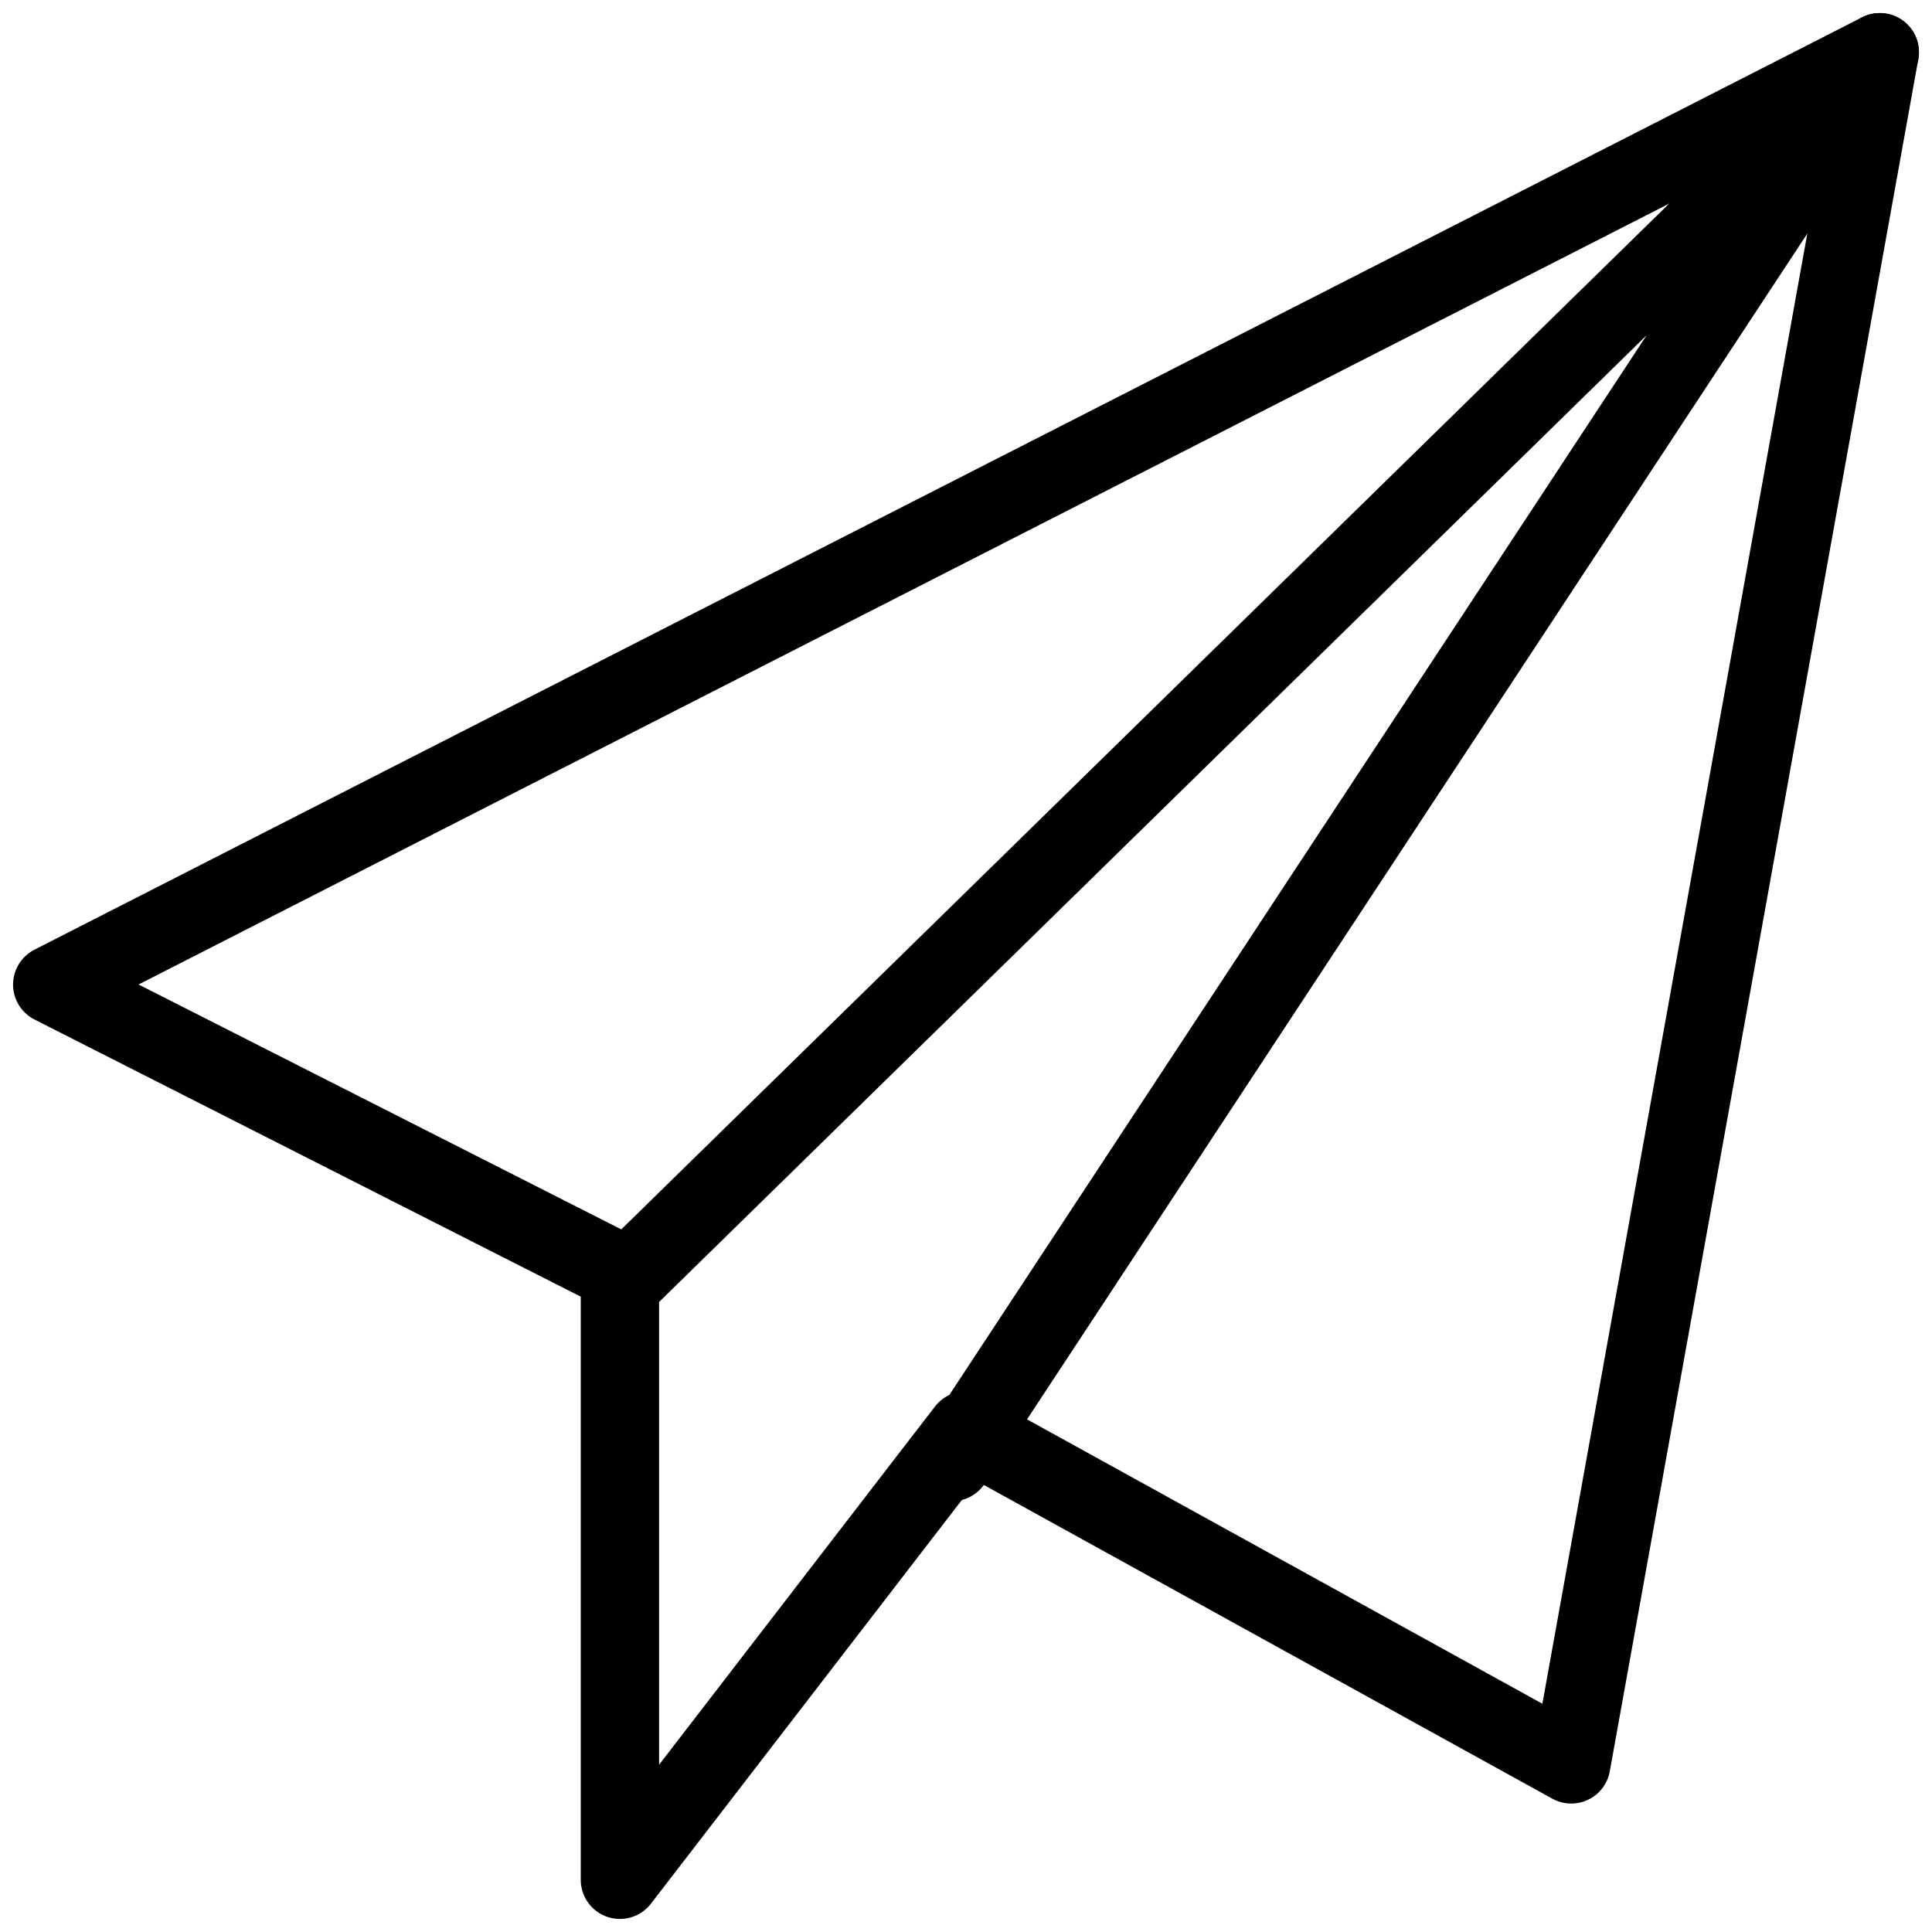
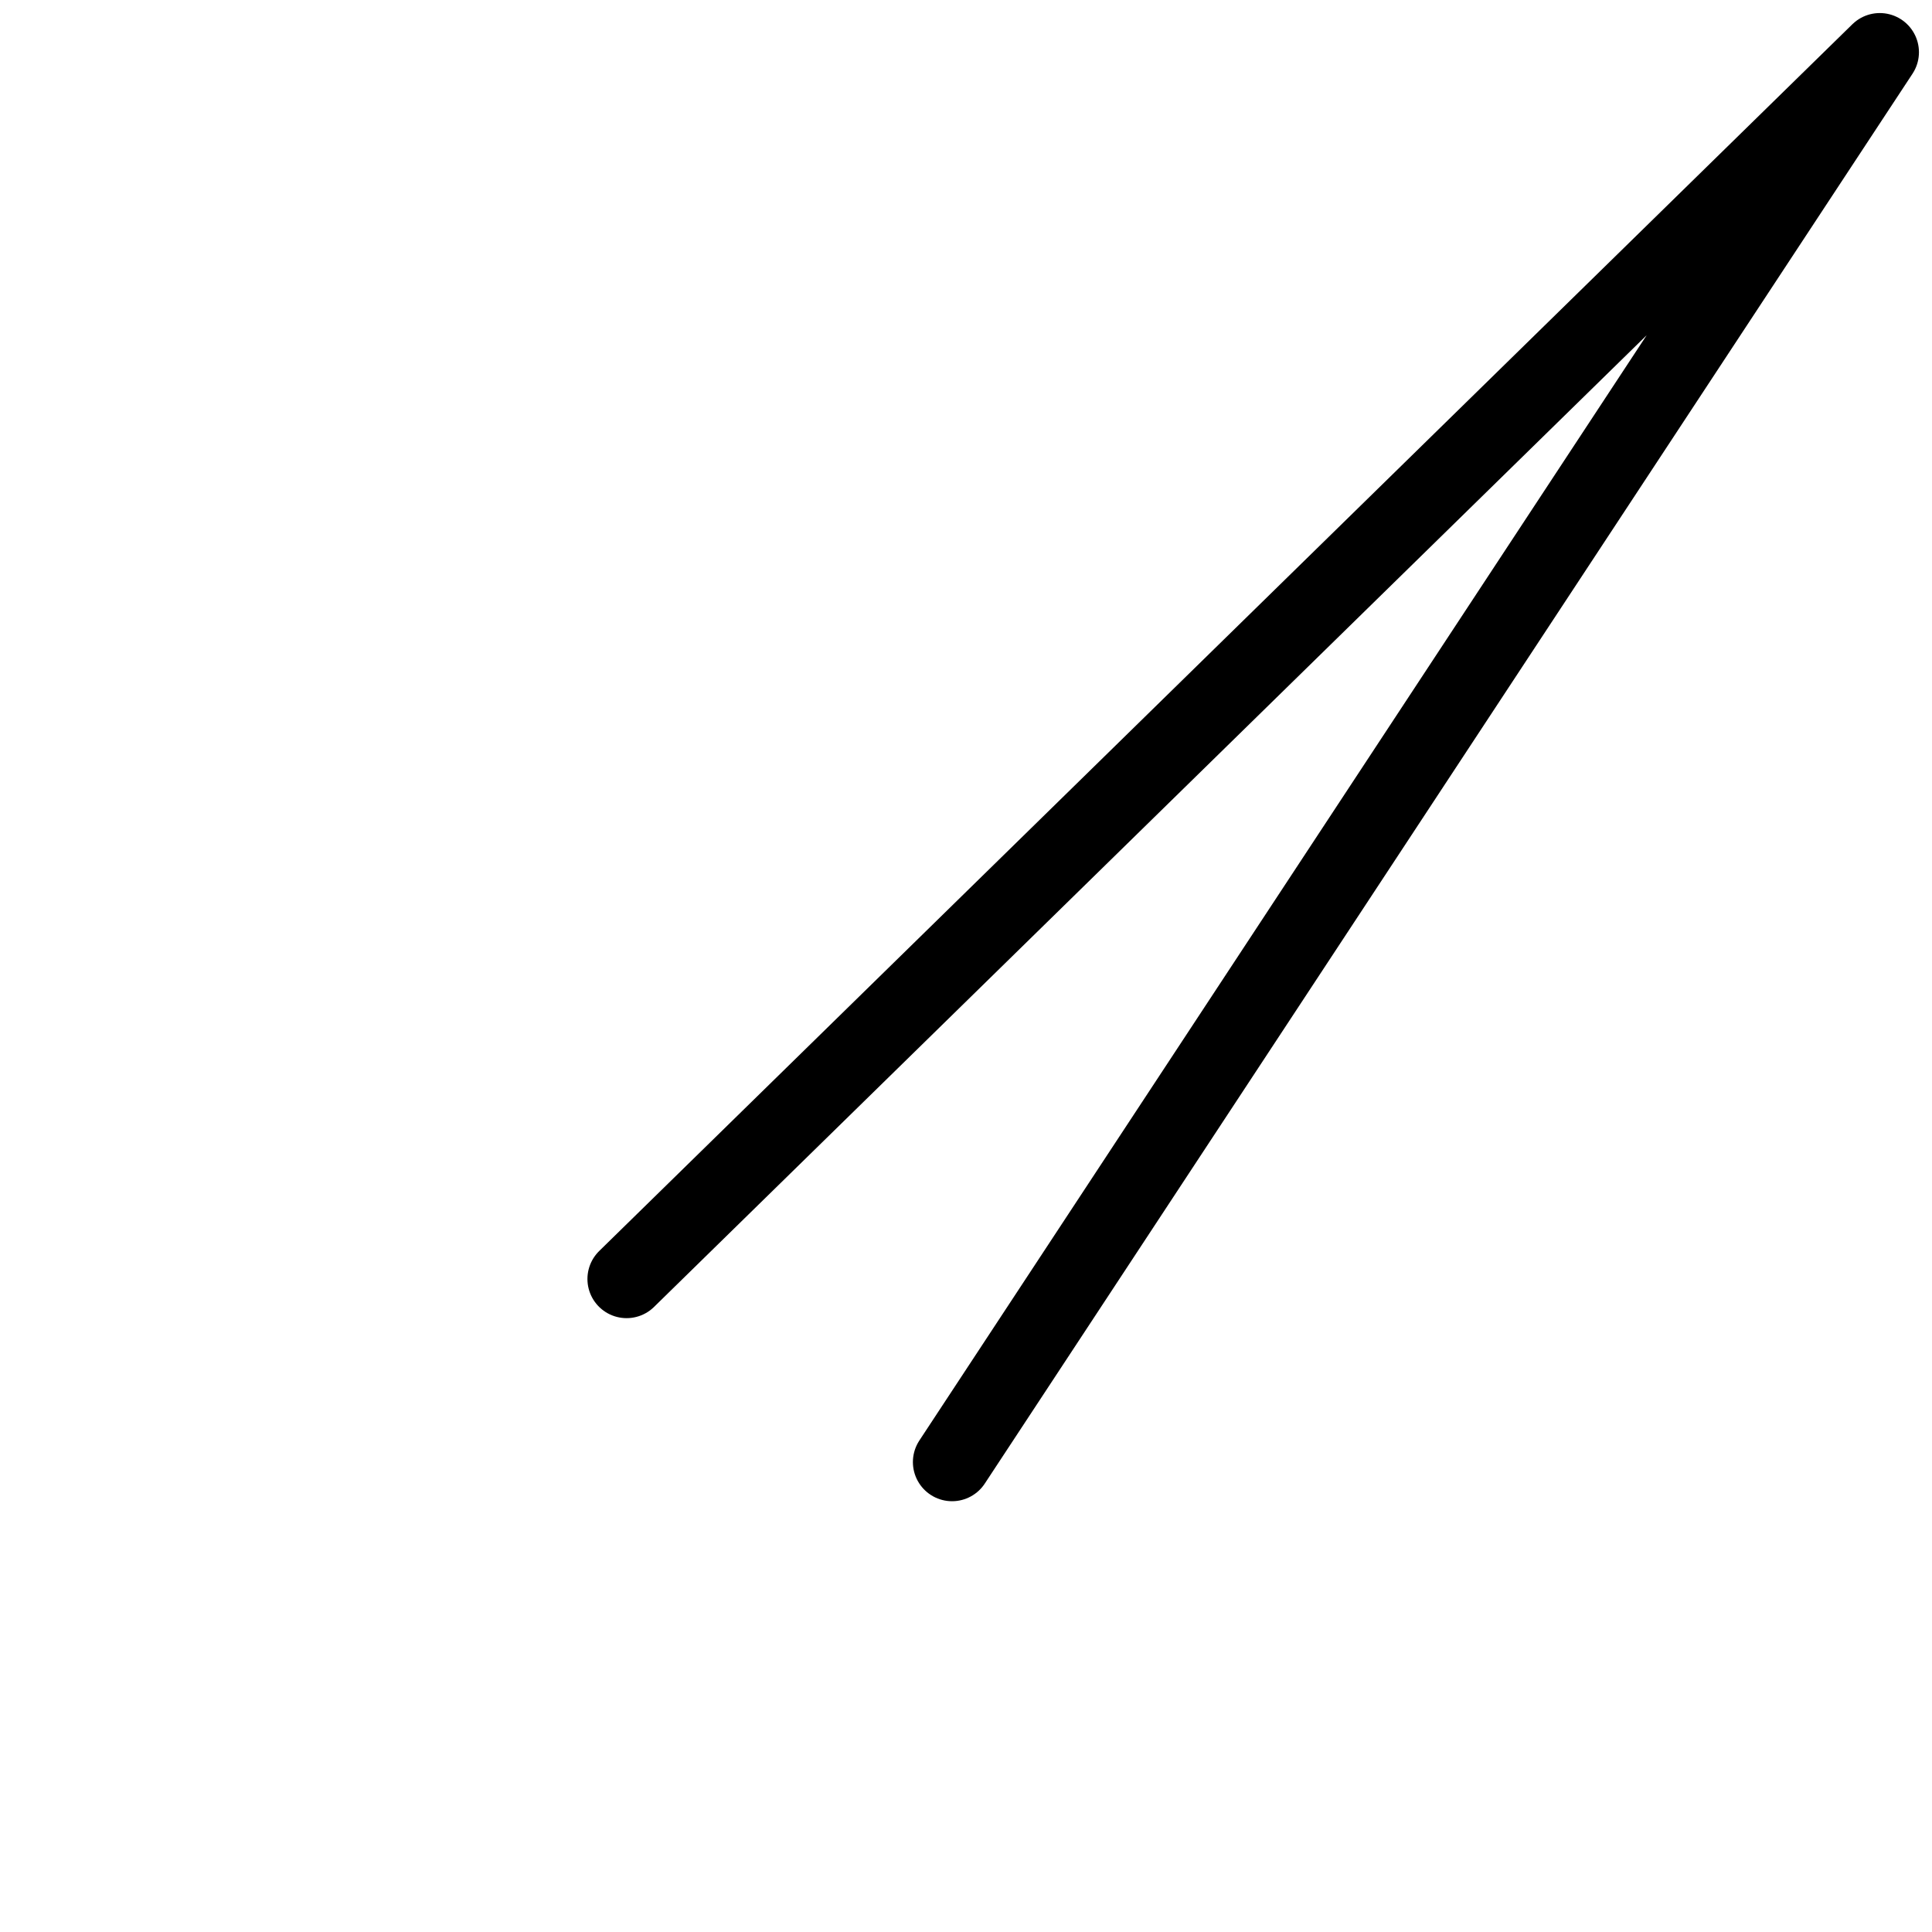
<svg xmlns="http://www.w3.org/2000/svg" width="37" height="37" viewBox="0 0 37 37">
  <g fill="none" fill-rule="evenodd" stroke="#000" stroke-linecap="round" stroke-linejoin="round" stroke-width="1.5" transform="translate(1 1)">
-     <polygon points="35 0 0 17.856 10.872 23.372 10.872 35 17.5 26.394 29.091 32.79" />
    <polyline points="11 23.494 35 0 17.233 27" />
  </g>
</svg>